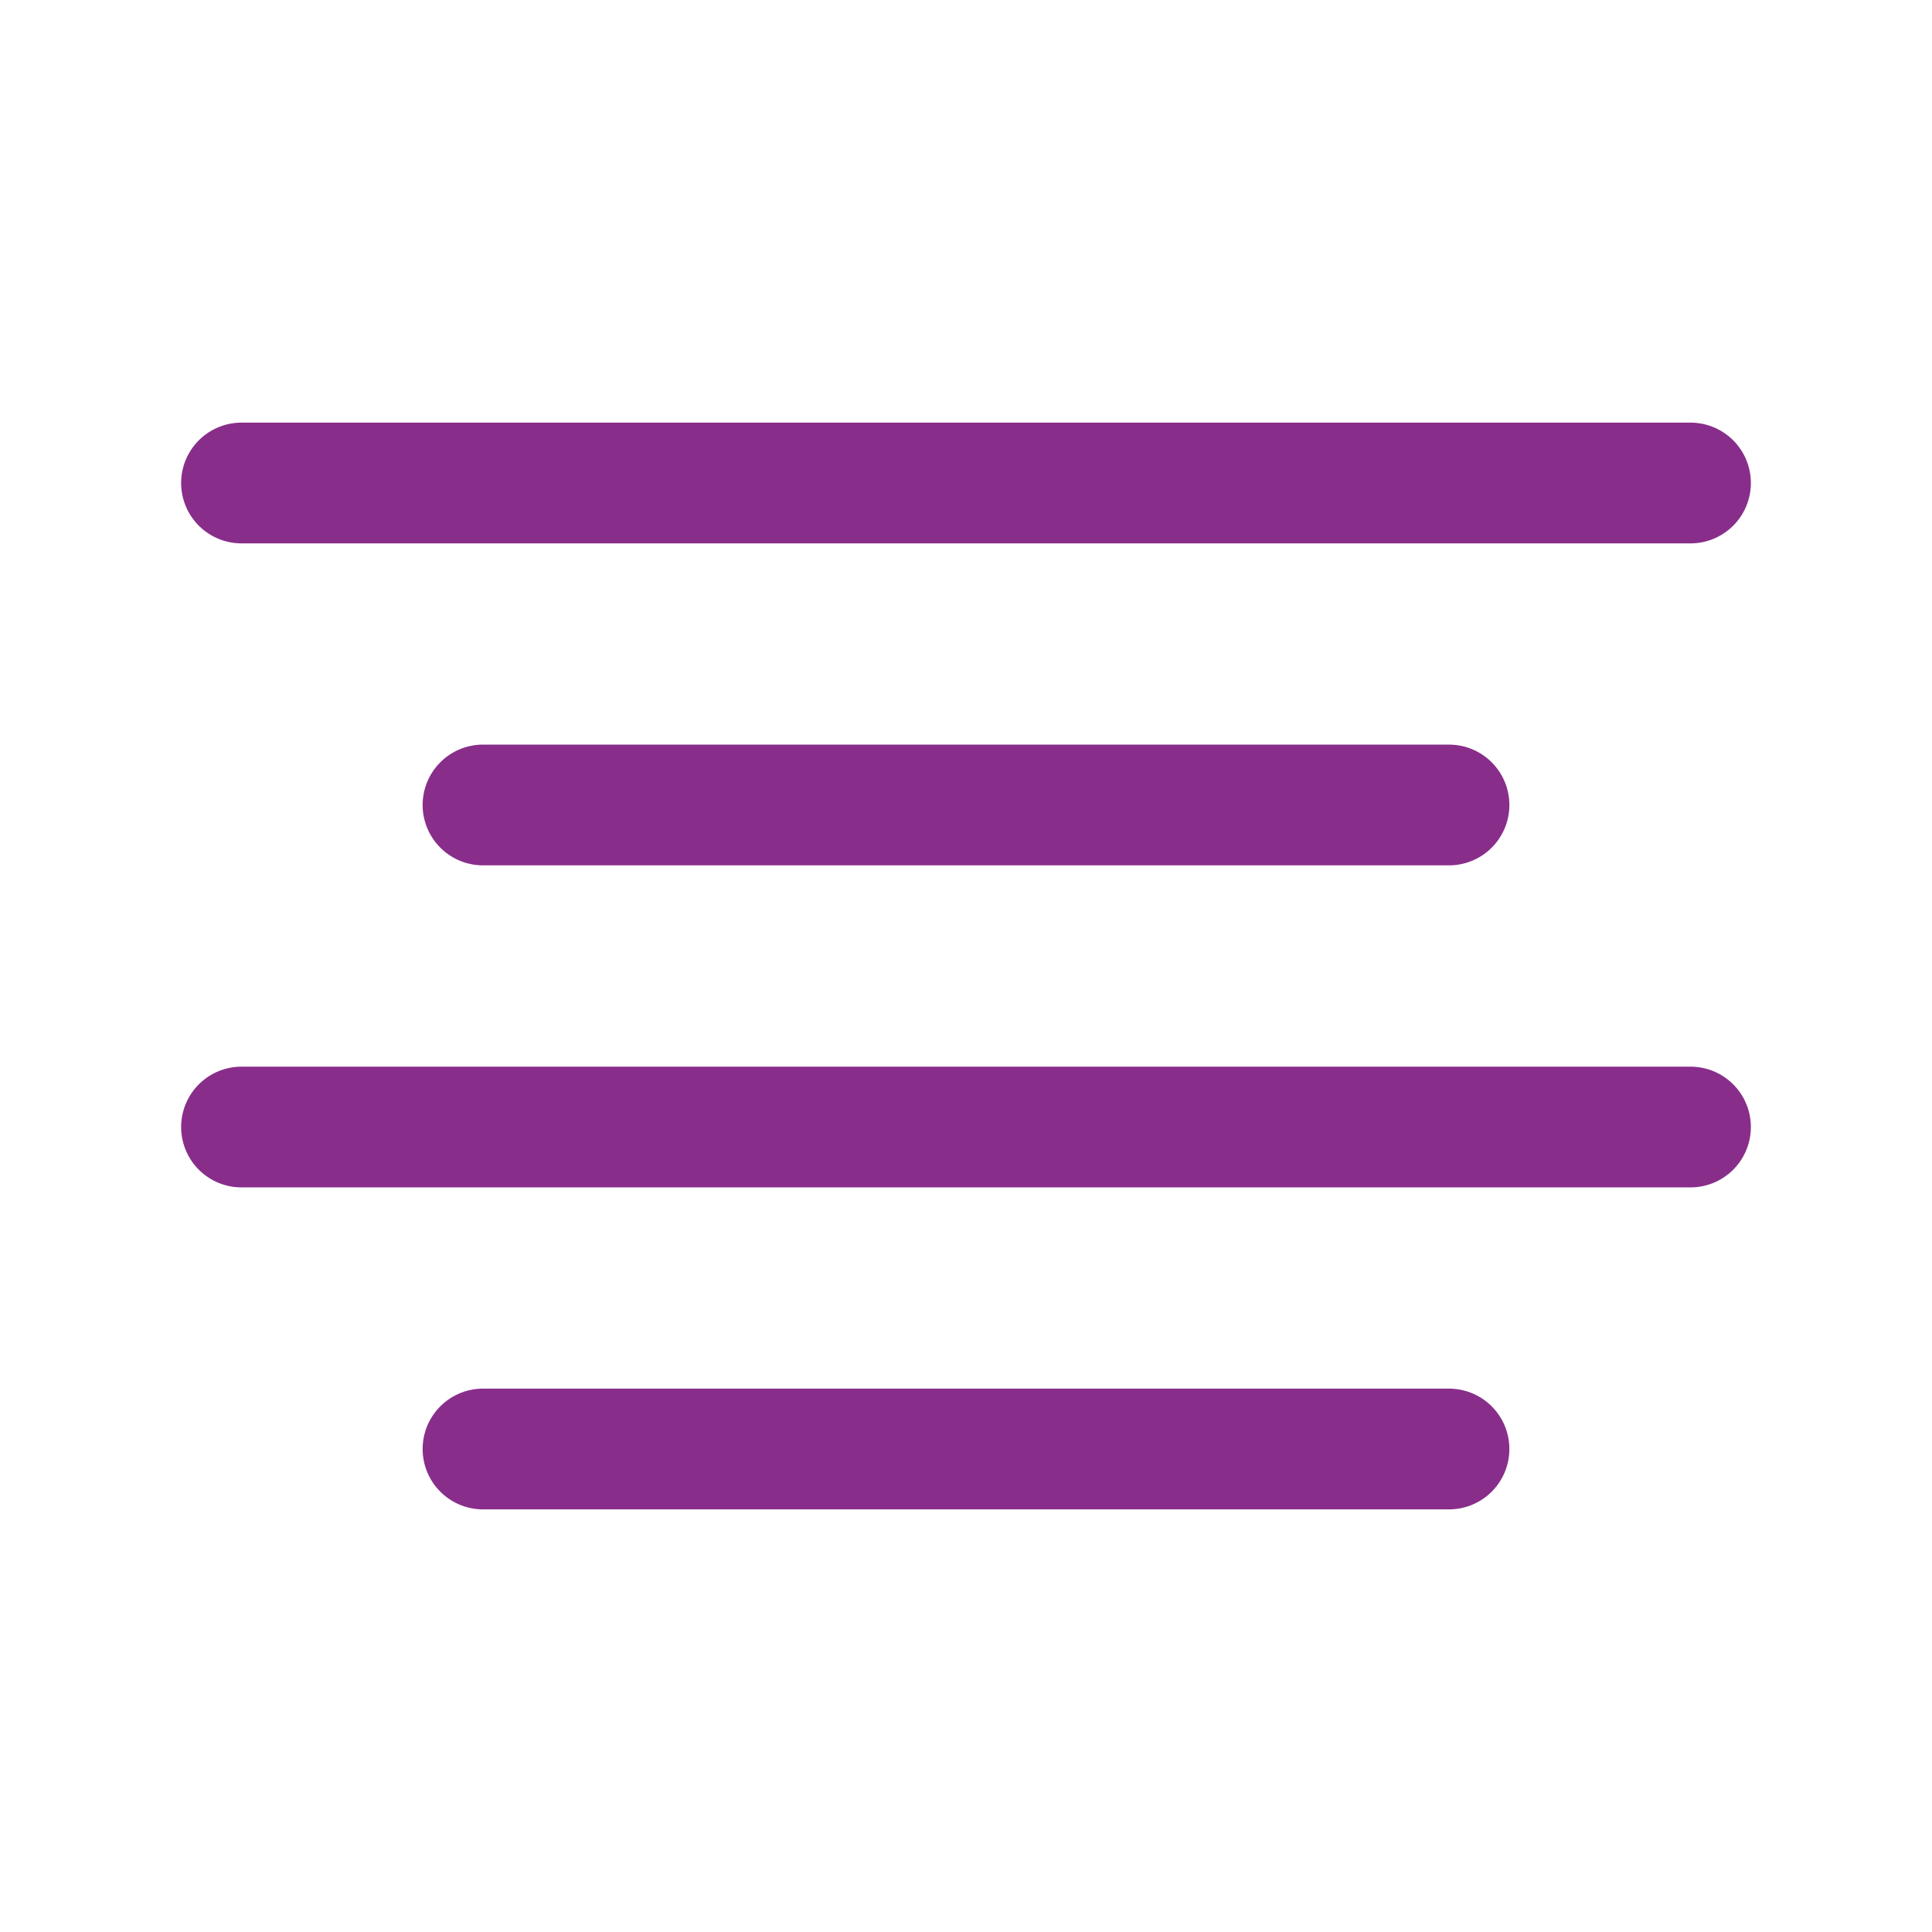
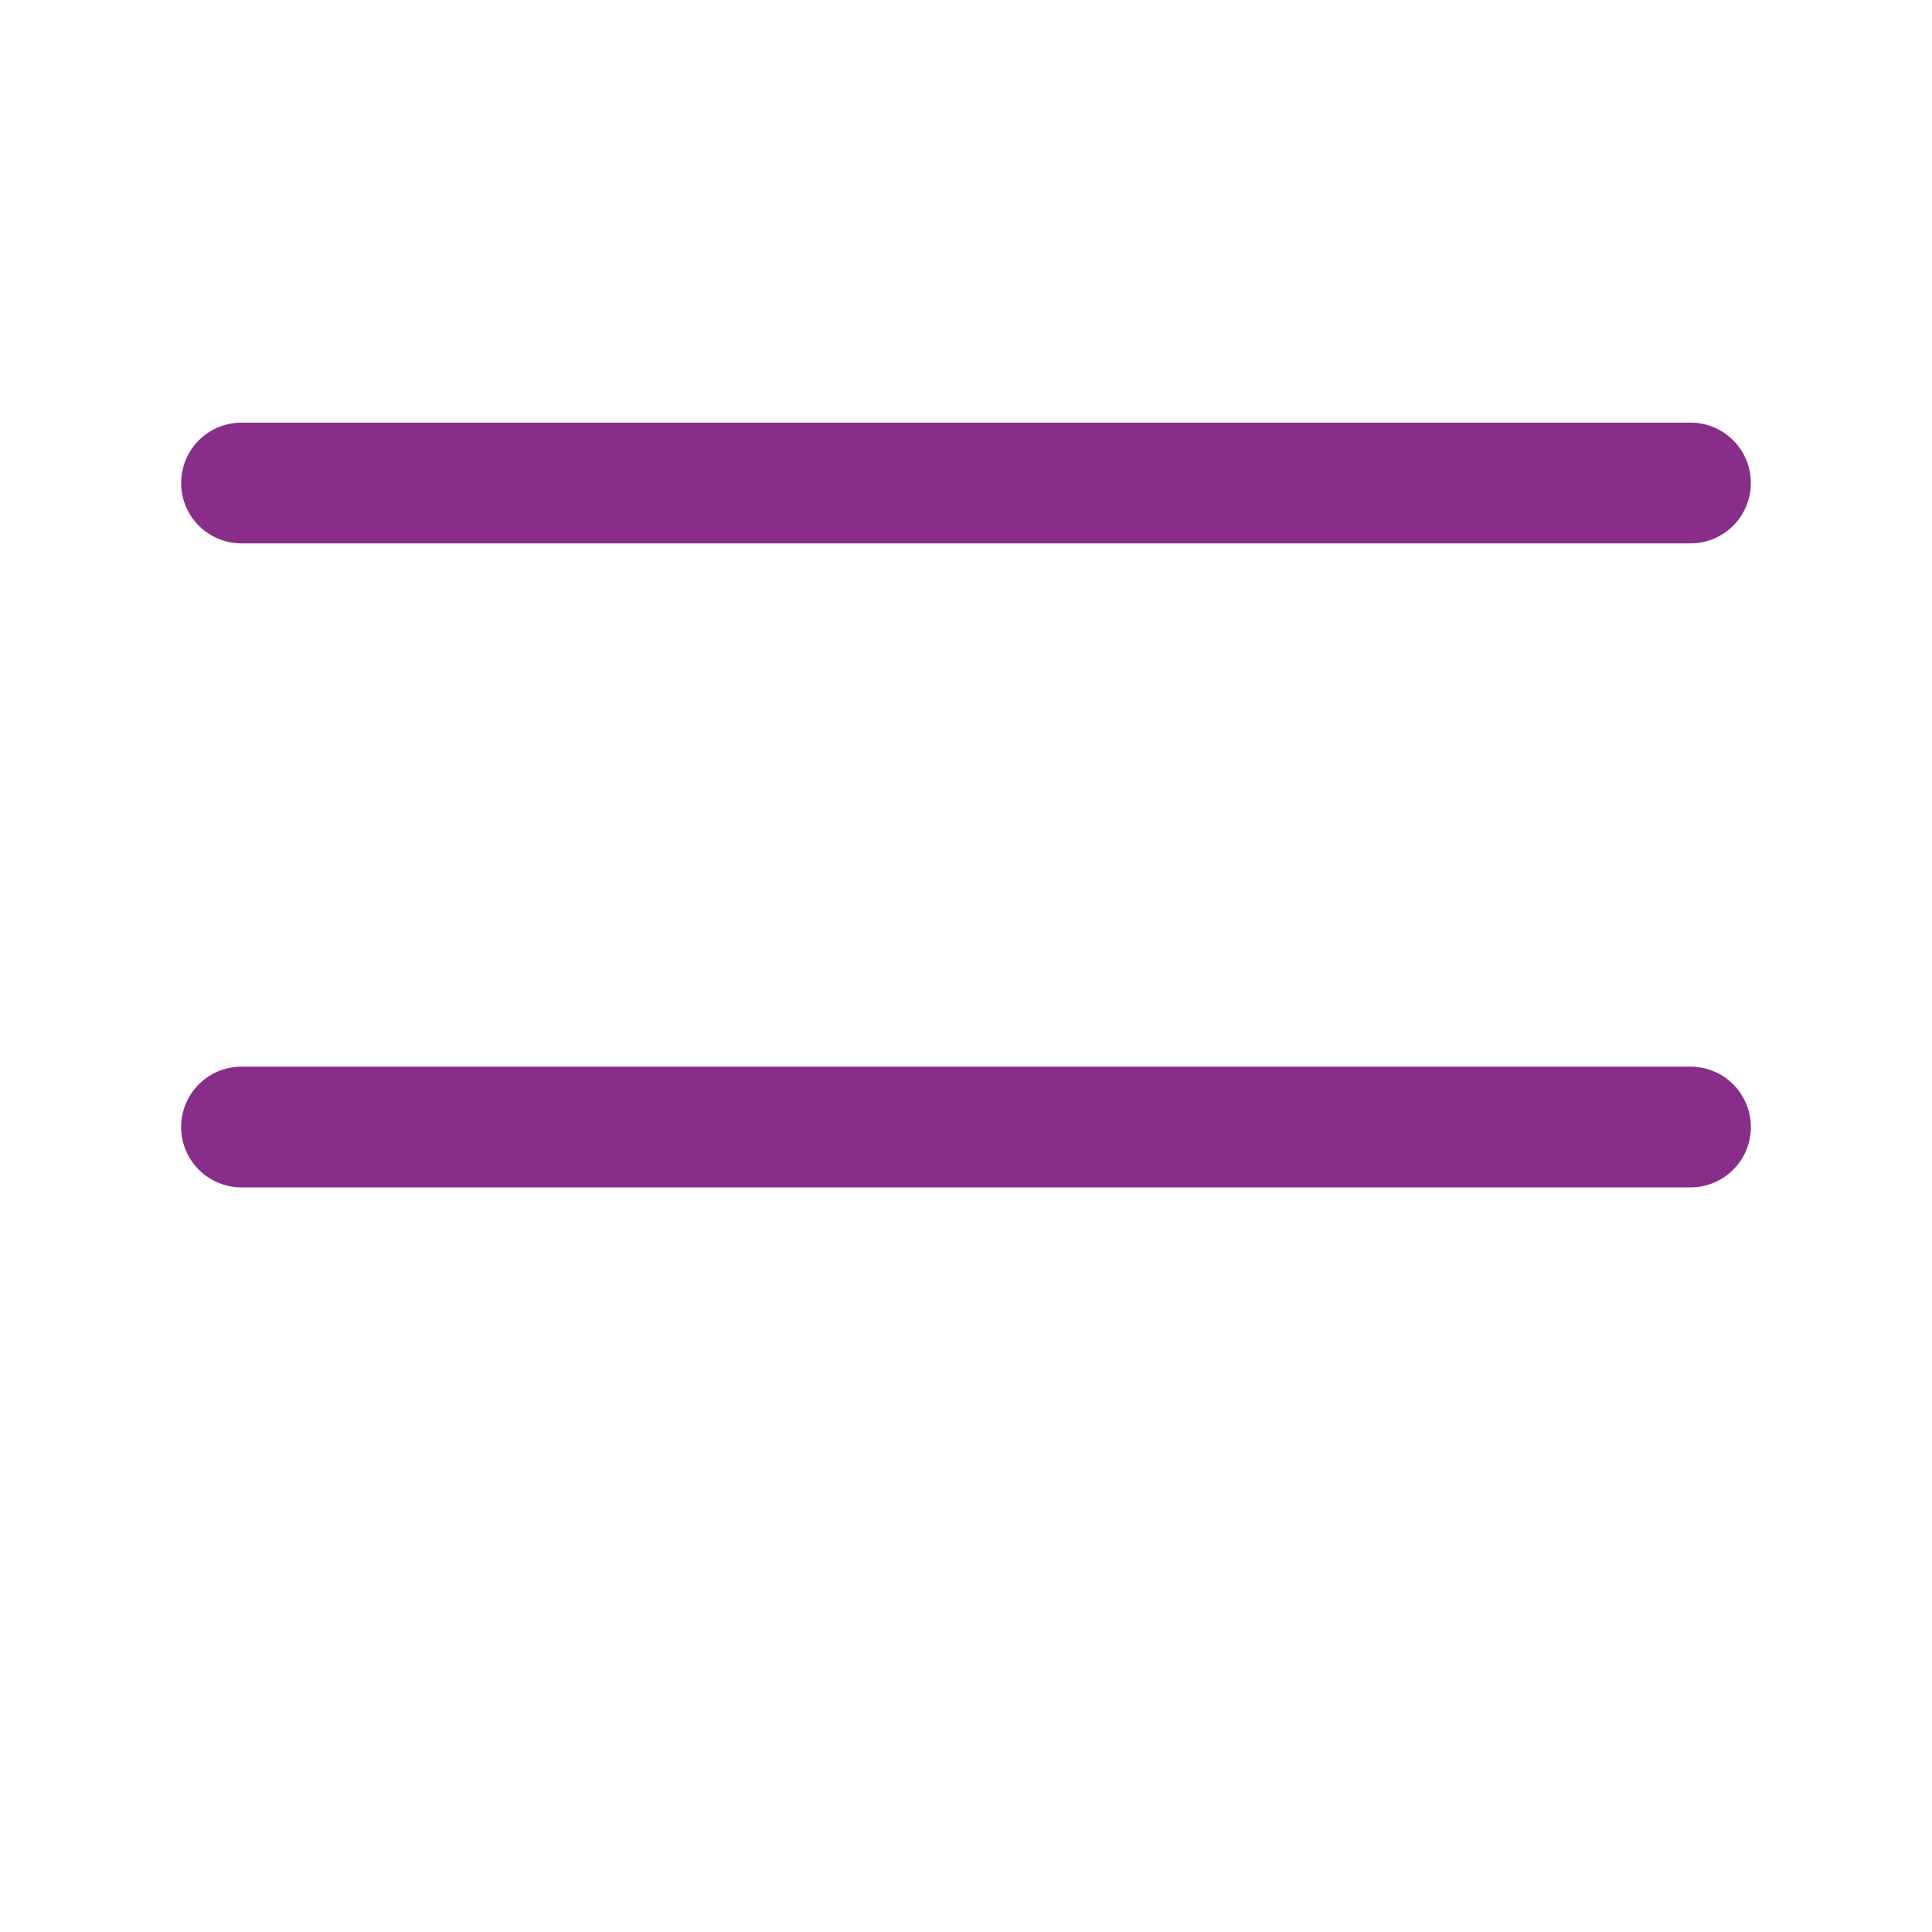
<svg xmlns="http://www.w3.org/2000/svg" width="32" height="32" viewBox="0 0 32 32" fill="none">
-   <path d="M24 13.333H8" stroke="#892D8B" stroke-width="2" stroke-linecap="round" stroke-linejoin="round" />
  <path d="M28 8H4" stroke="#892D8B" stroke-width="2" stroke-linecap="round" stroke-linejoin="round" />
  <path d="M28 18.667H4" stroke="#892D8B" stroke-width="2" stroke-linecap="round" stroke-linejoin="round" />
-   <path d="M24 24H8" stroke="#892D8B" stroke-width="2" stroke-linecap="round" stroke-linejoin="round" />
</svg>